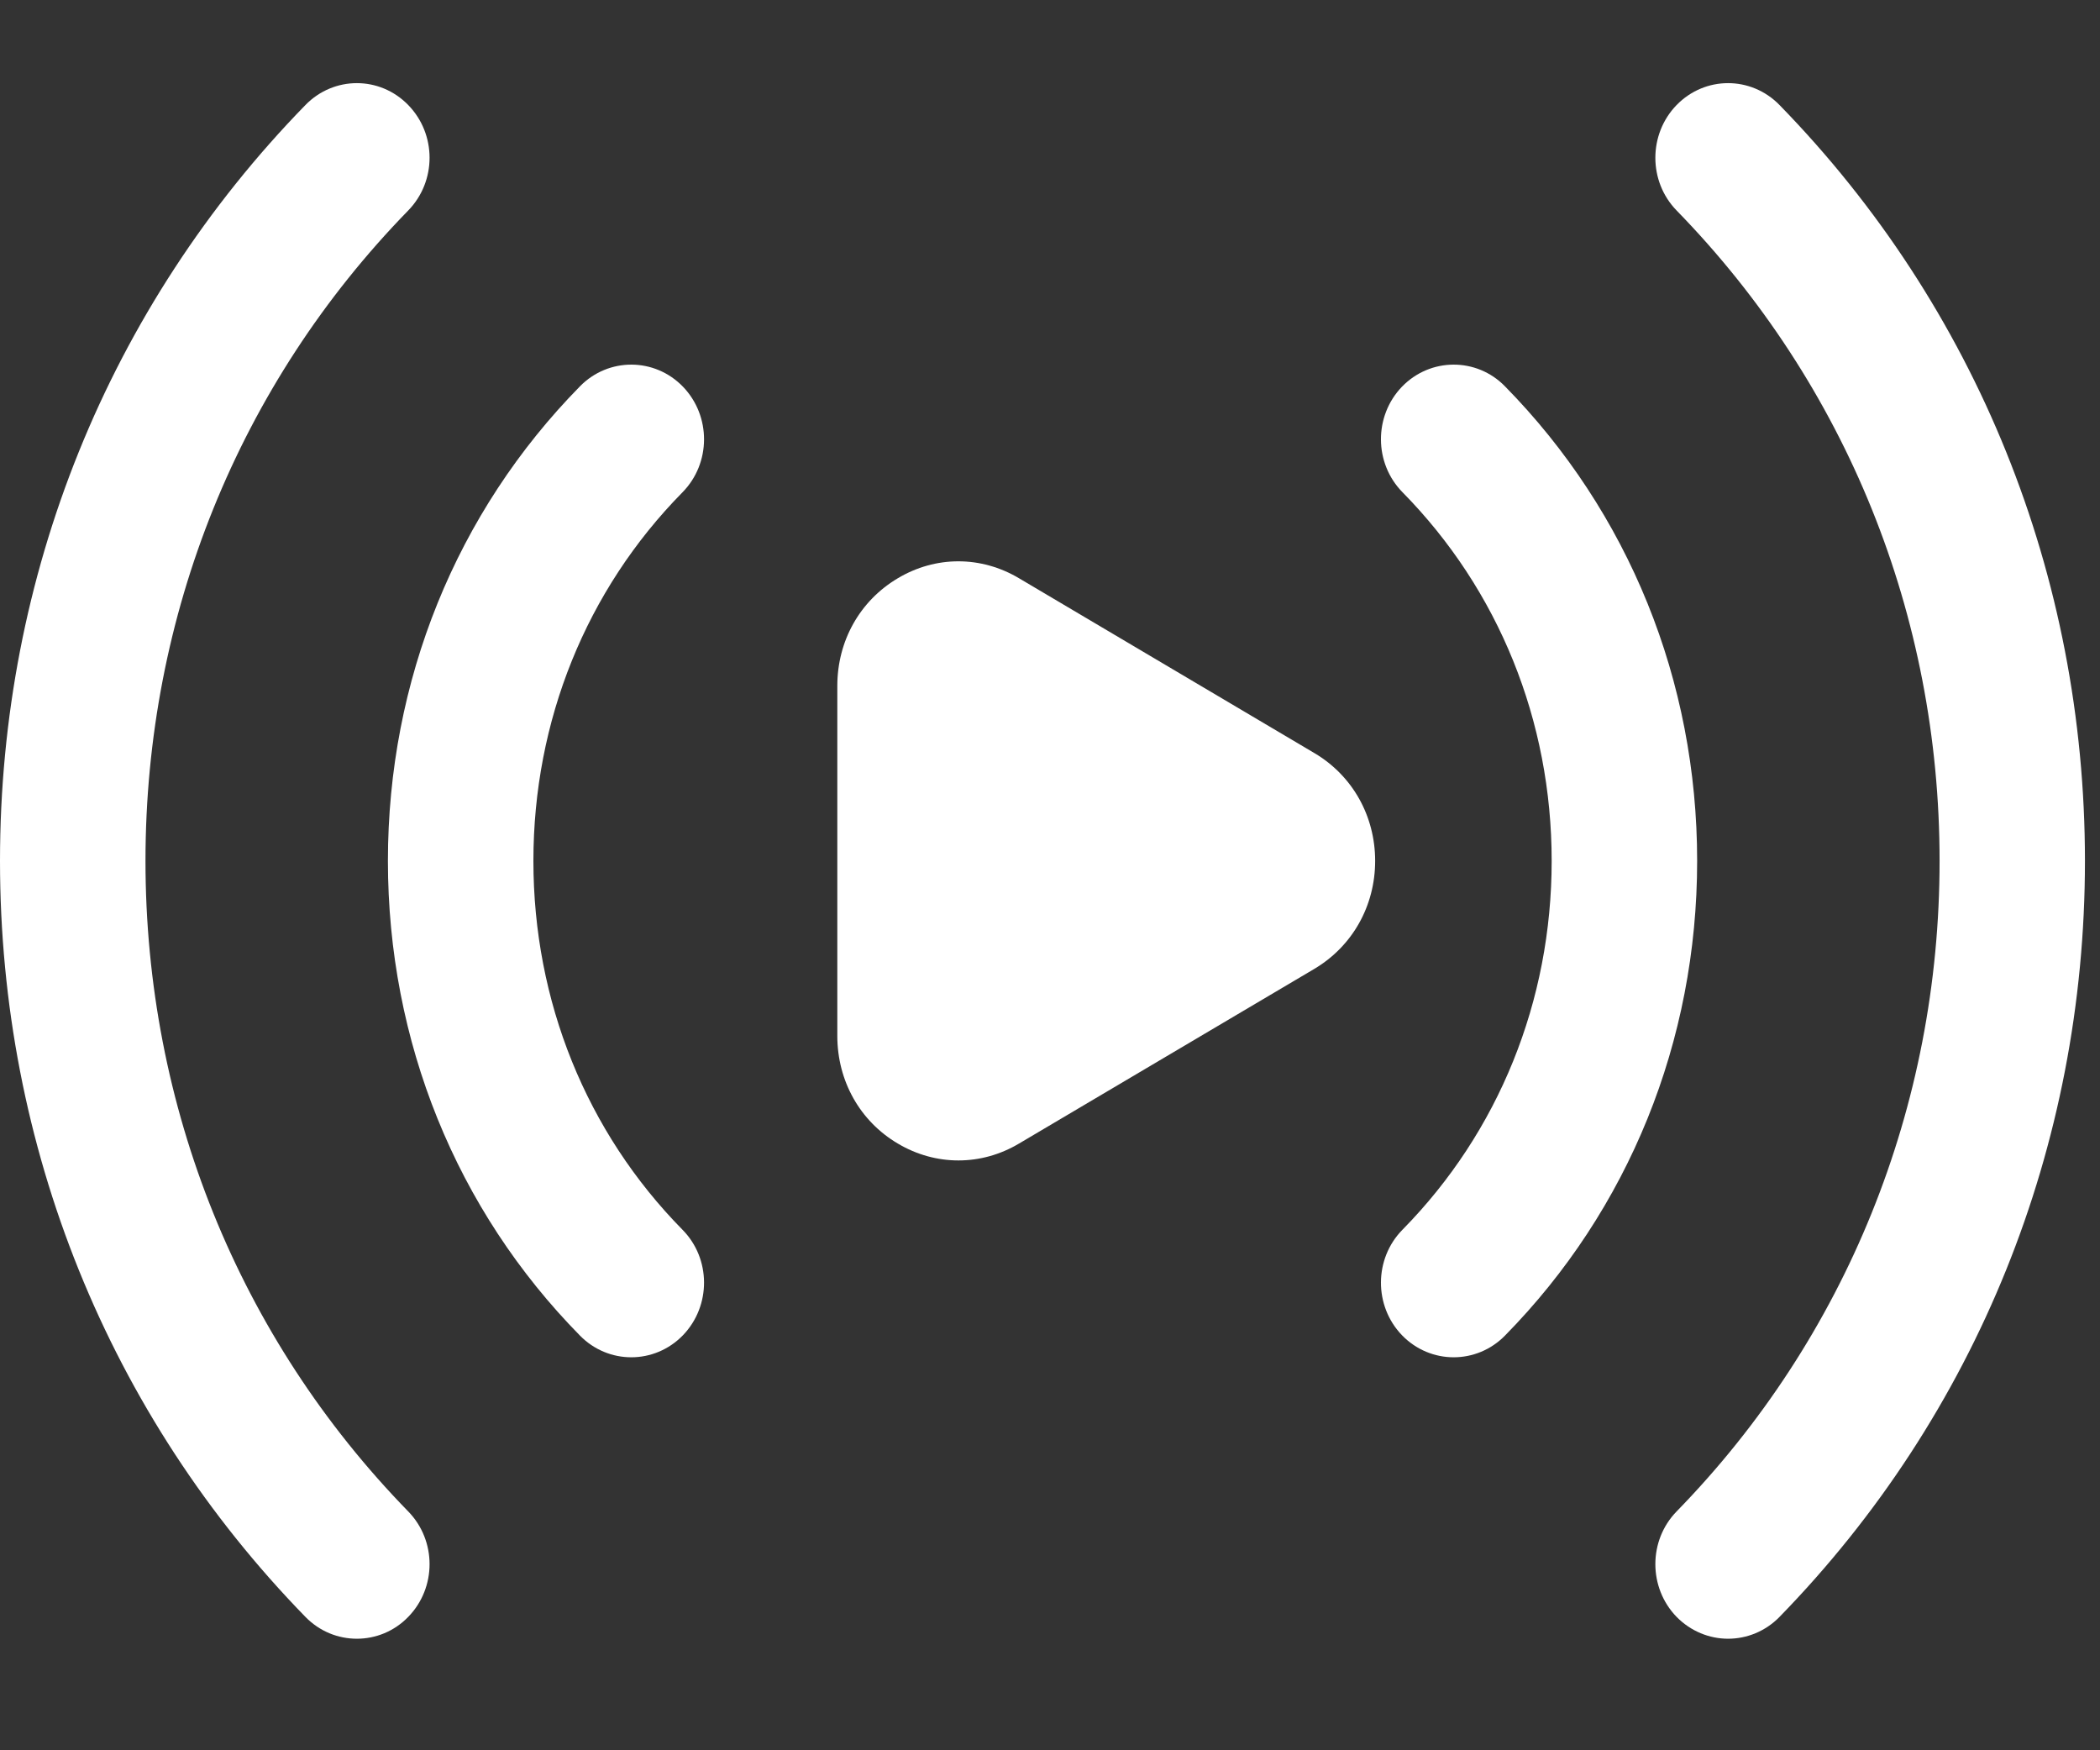
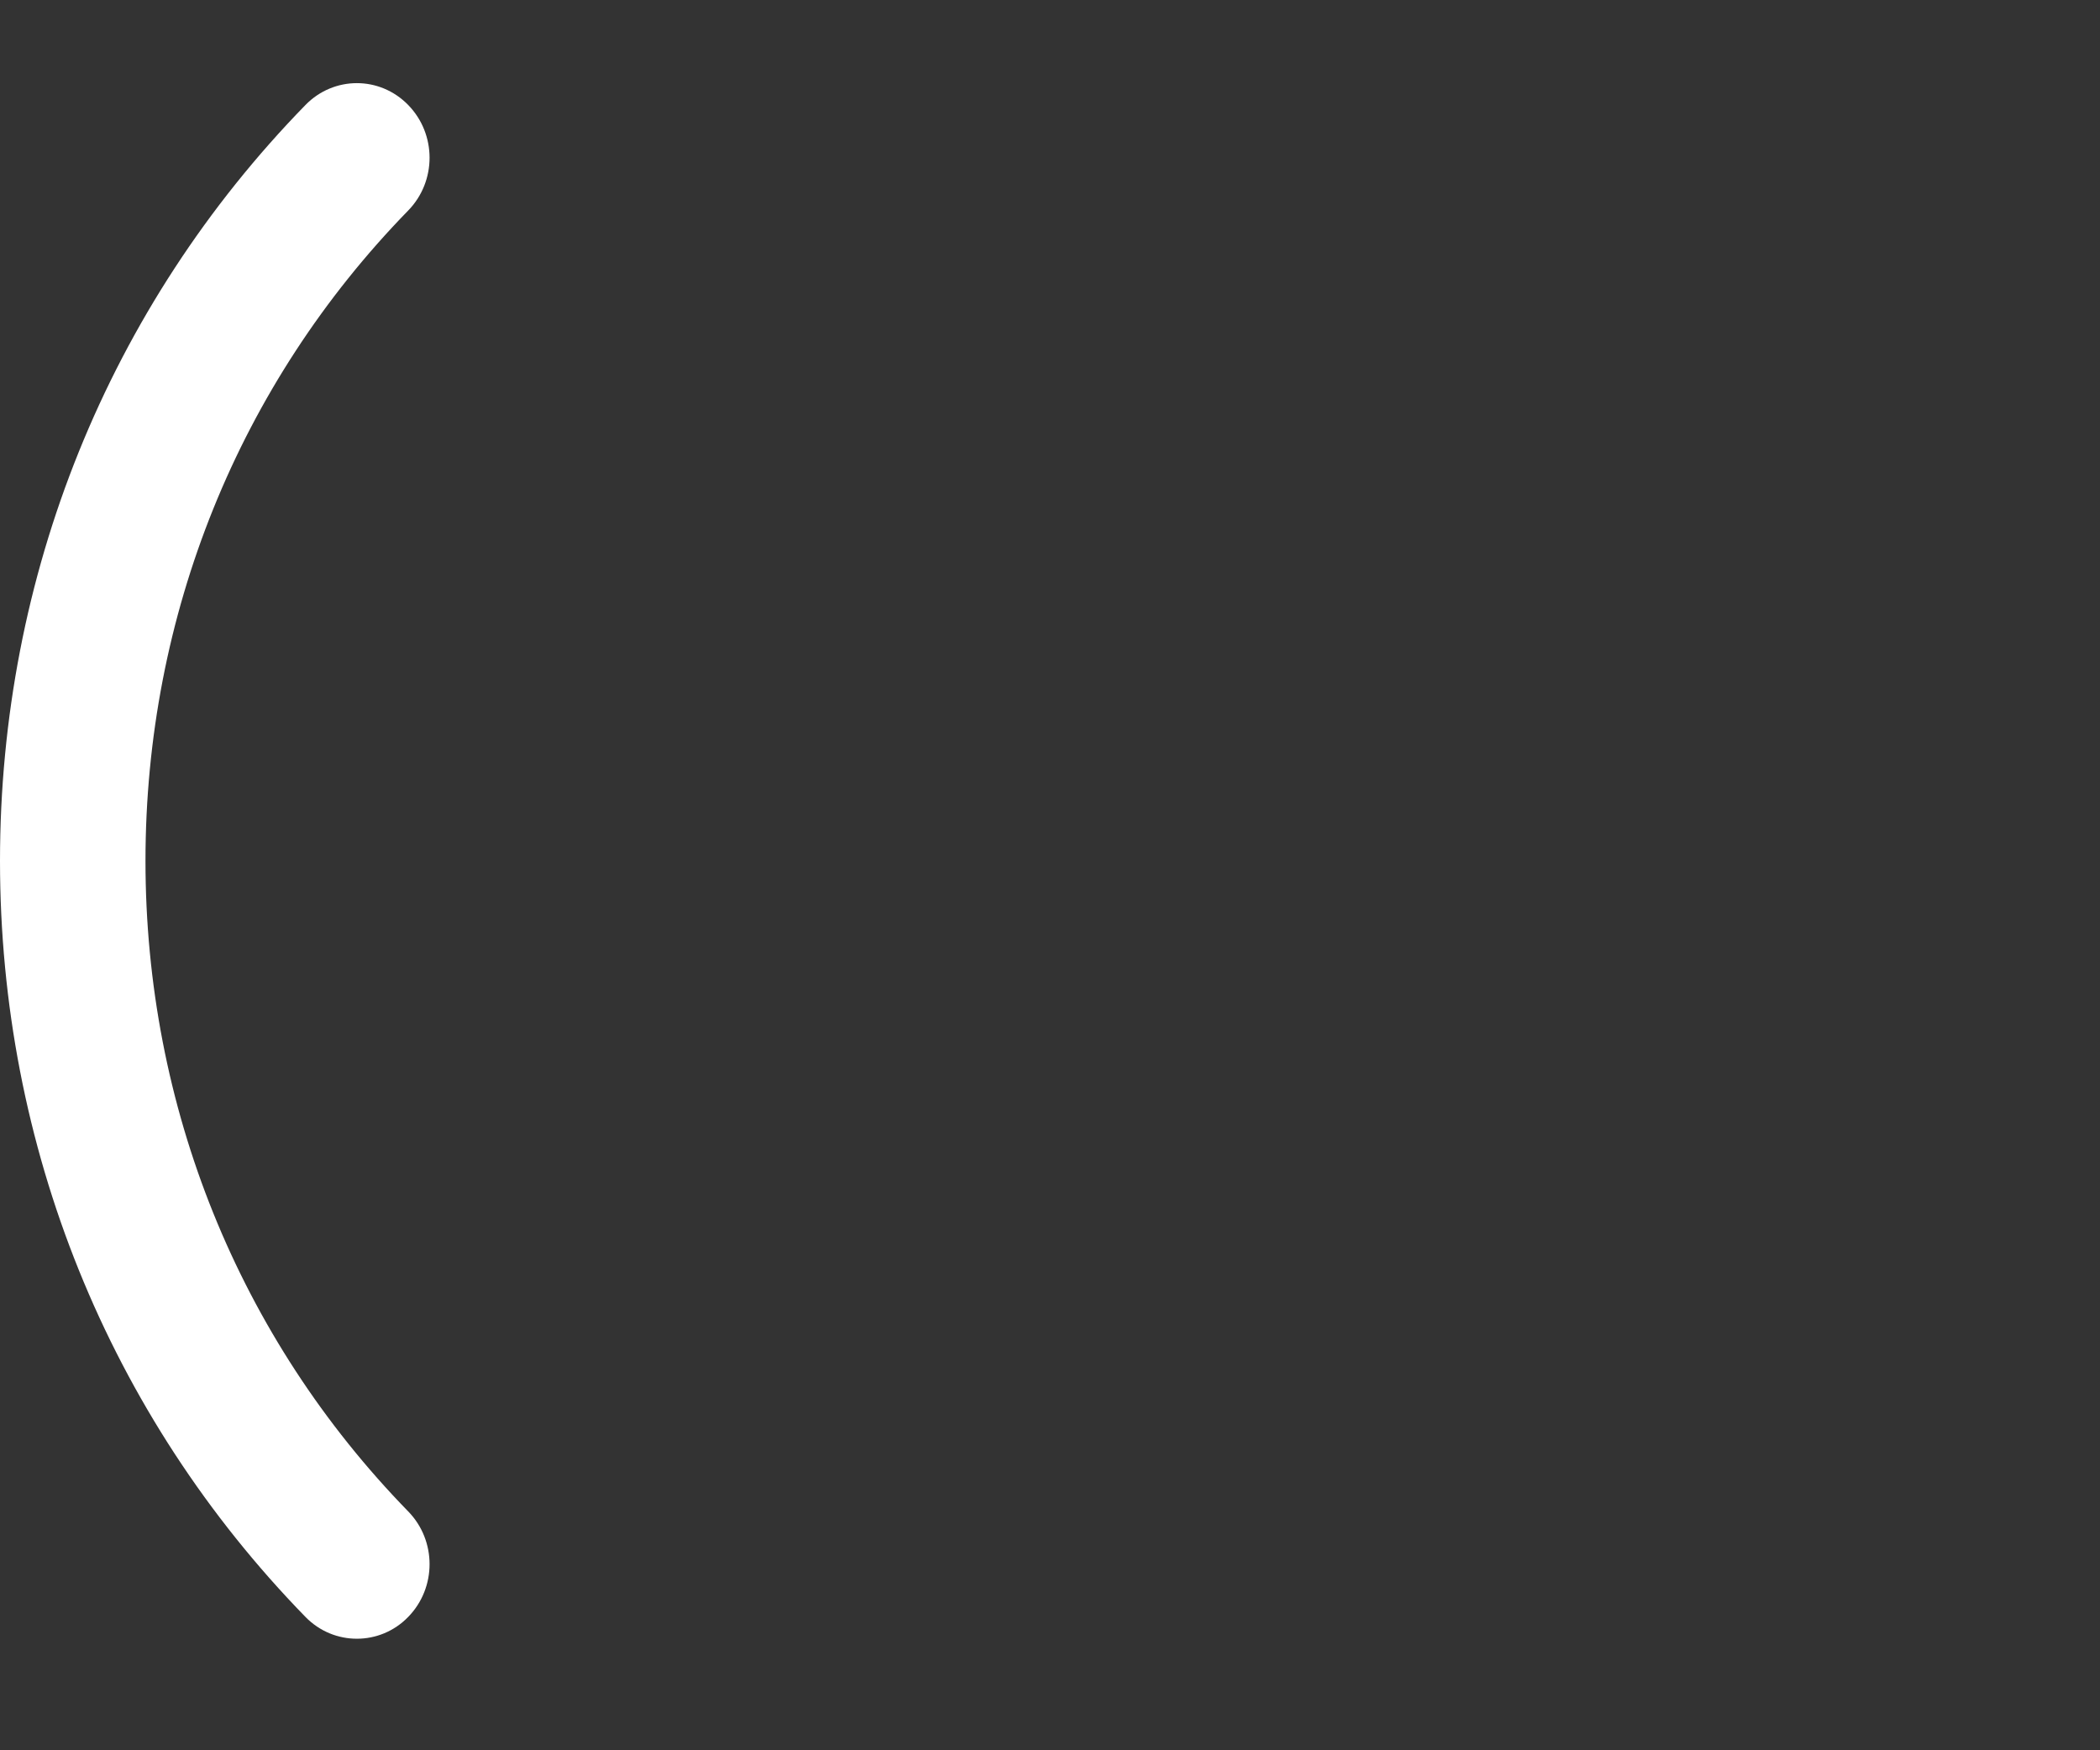
<svg xmlns="http://www.w3.org/2000/svg" width="18" height="15" viewBox="0 0 18 15" fill="none">
  <rect x="0" y="0" width="18" height="15" fill="#333333" stroke="none" />
-   <path d="M11.268 6.455L8.735 4.956C8.409 4.762 8.02 4.762 7.695 4.956C7.37 5.149 7.177 5.493 7.177 5.878V8.878C7.177 9.262 7.37 9.608 7.695 9.8C7.858 9.897 8.037 9.945 8.215 9.945C8.394 9.945 8.572 9.897 8.735 9.8L11.268 8.302C11.593 8.108 11.787 7.763 11.787 7.378C11.787 6.993 11.593 6.648 11.268 6.455Z" fill="white" />
-   <path d="M12.899 3.31C12.656 3.062 12.26 3.063 12.017 3.314C11.775 3.565 11.777 3.97 12.021 4.218C12.846 5.056 13.3 6.178 13.3 7.378C13.3 8.578 12.846 9.701 12.021 10.539C11.777 10.787 11.775 11.192 12.017 11.443C12.139 11.569 12.3 11.632 12.46 11.632C12.619 11.632 12.778 11.57 12.899 11.447C13.961 10.368 14.547 8.922 14.547 7.378C14.547 5.834 13.961 4.39 12.899 3.31Z" fill="white" />
-   <path d="M5.854 3.314C5.611 3.063 5.216 3.062 4.972 3.31C3.91 4.39 3.325 5.835 3.325 7.378C3.325 8.923 3.91 10.368 4.972 11.447C5.093 11.57 5.252 11.632 5.411 11.632C5.571 11.632 5.732 11.569 5.854 11.443C6.096 11.192 6.095 10.787 5.85 10.539C5.025 9.701 4.572 8.578 4.572 7.378C4.572 6.178 5.025 5.056 5.85 4.219C6.095 3.97 6.096 3.565 5.854 3.314Z" fill="white" />
-   <path d="M15.253 0.9C15.009 0.65 14.615 0.65 14.371 0.9C14.128 1.15 14.128 1.555 14.371 1.804C15.824 3.294 16.625 5.273 16.625 7.378C16.625 9.482 15.824 11.463 14.371 12.953C14.128 13.202 14.128 13.607 14.371 13.857C14.493 13.981 14.653 14.044 14.812 14.044C14.972 14.044 15.132 13.981 15.253 13.857C16.941 12.125 17.871 9.823 17.871 7.378C17.871 4.932 16.941 2.631 15.253 0.9Z" fill="white" />
  <path d="M1.247 7.378C1.247 5.274 2.046 3.294 3.499 1.804C3.743 1.554 3.743 1.15 3.499 0.9C3.256 0.65 2.862 0.65 2.618 0.9C0.93 2.631 0 4.932 0 7.378C0 9.824 0.93 12.125 2.618 13.857C2.74 13.982 2.899 14.044 3.059 14.044C3.218 14.044 3.378 13.982 3.499 13.857C3.743 13.607 3.743 13.203 3.499 12.953C2.046 11.463 1.247 9.483 1.247 7.378Z" fill="white" />
</svg>